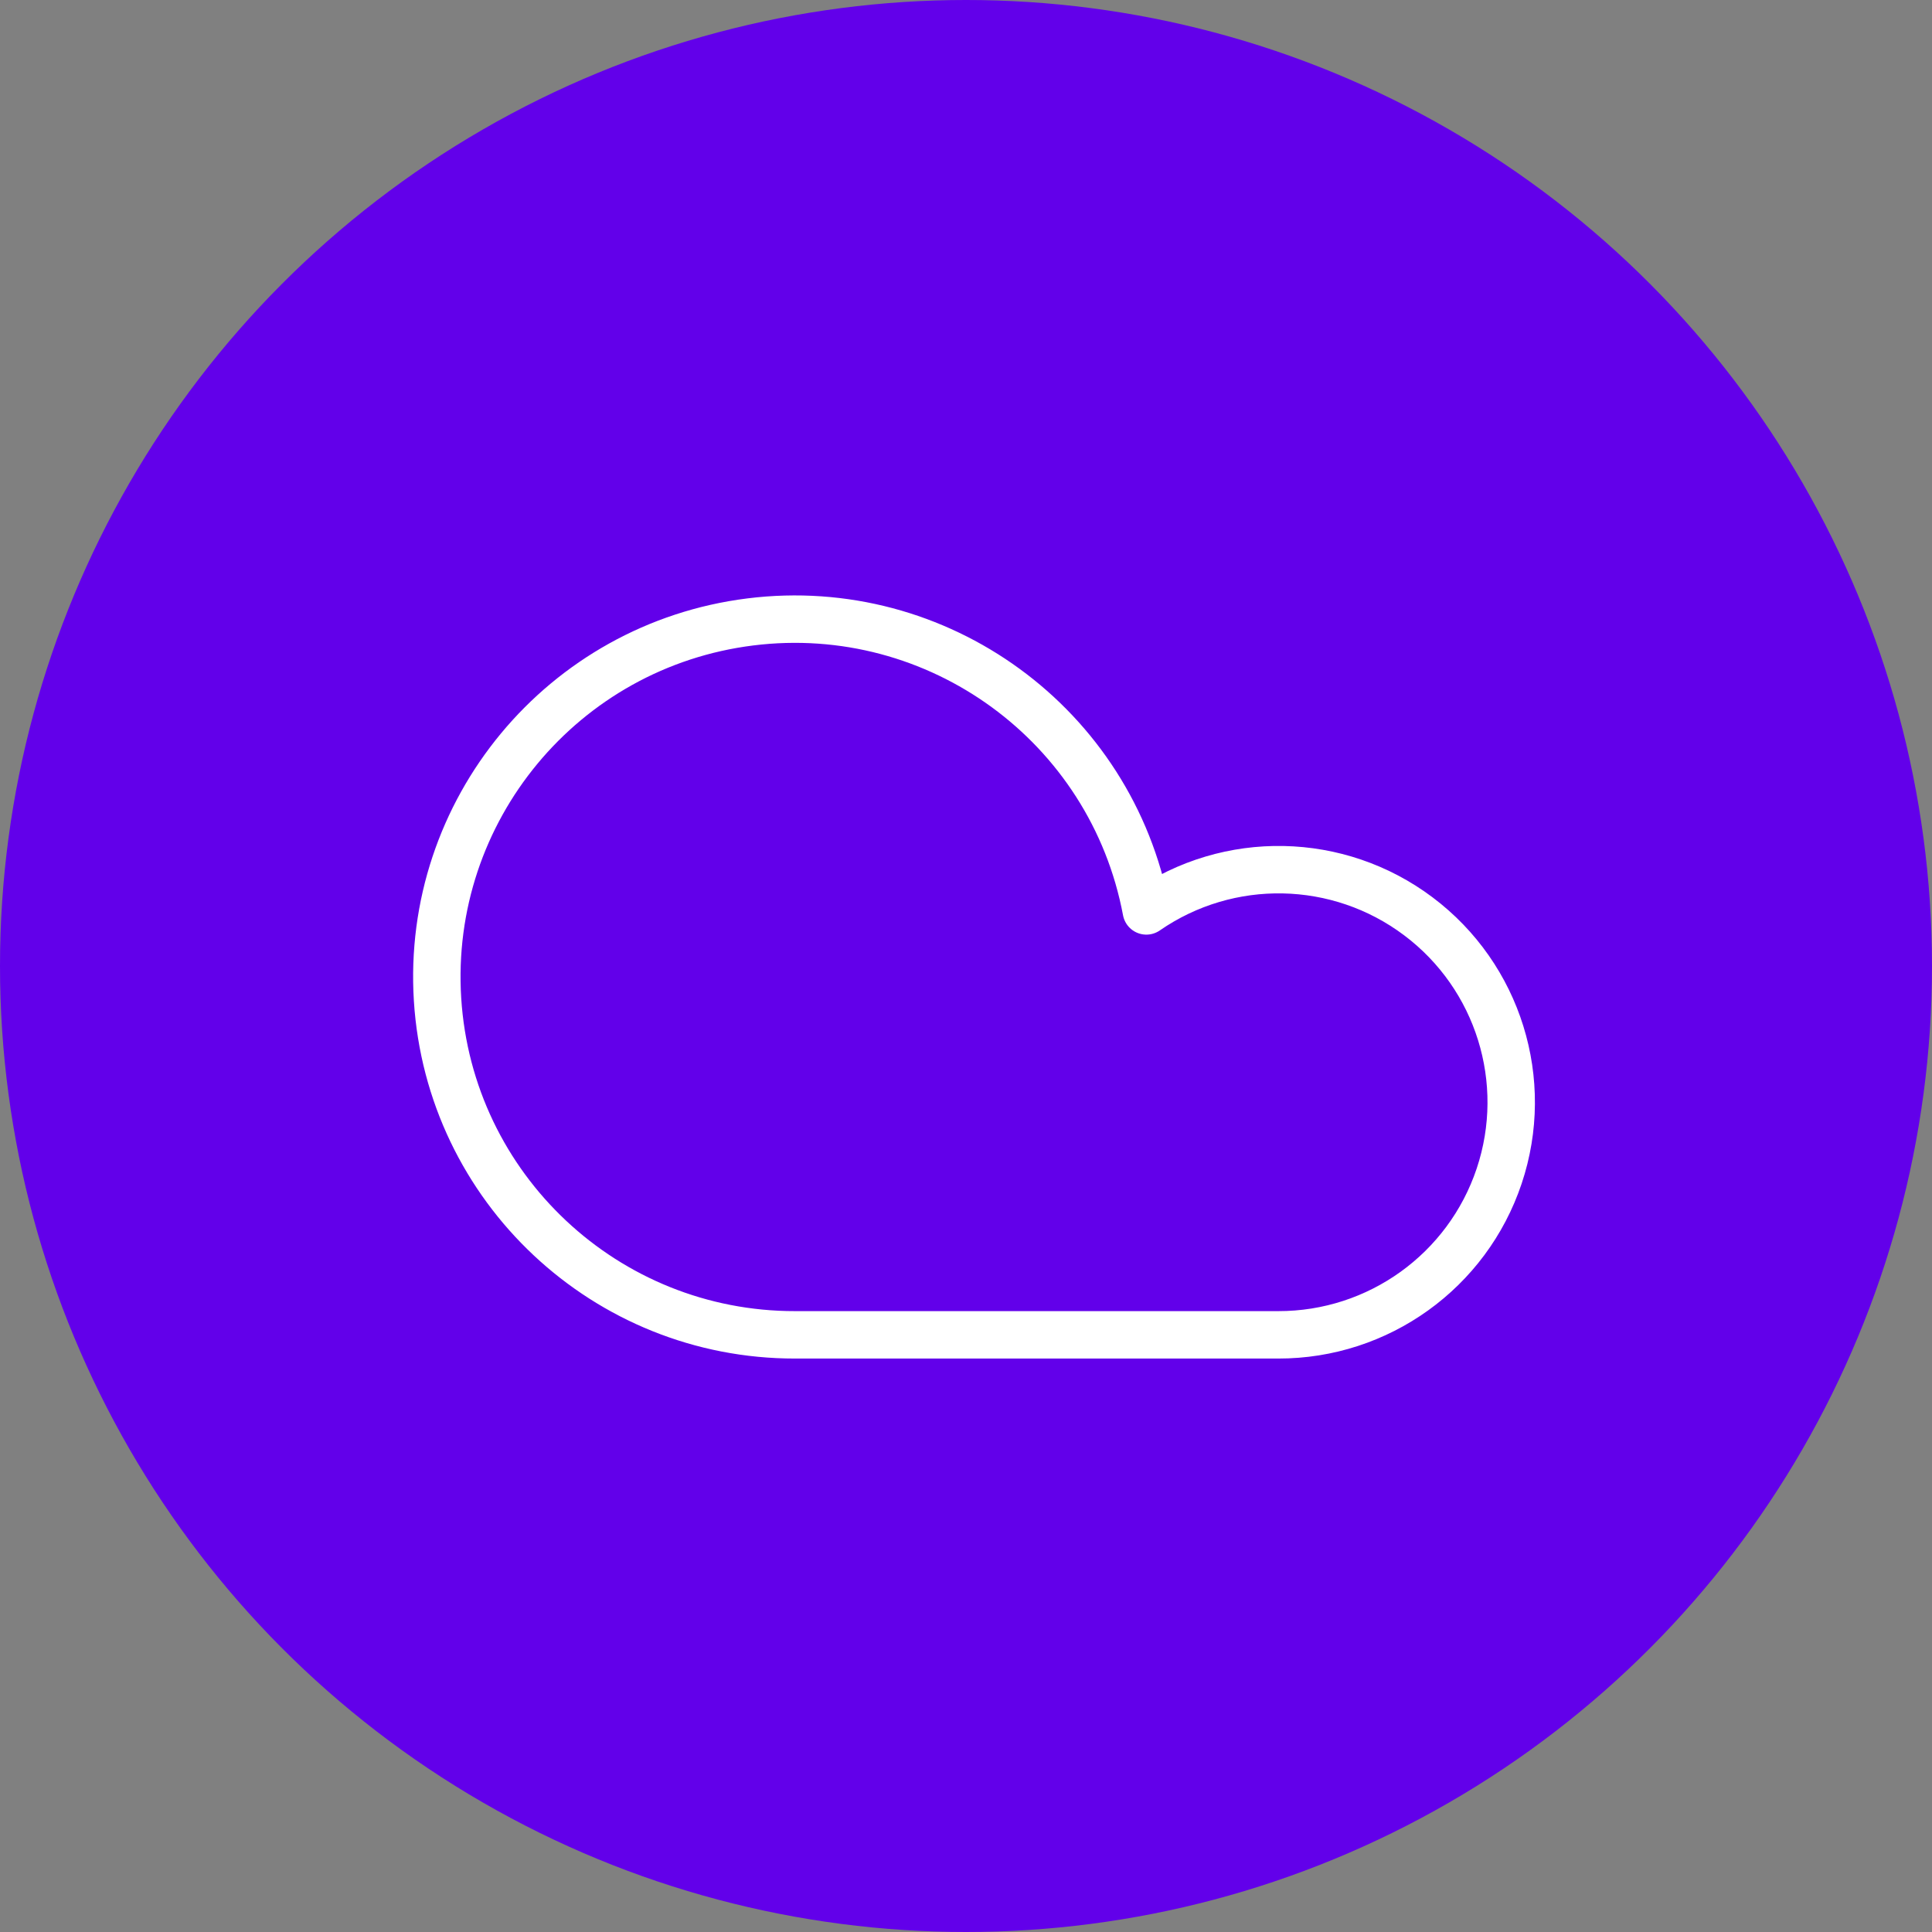
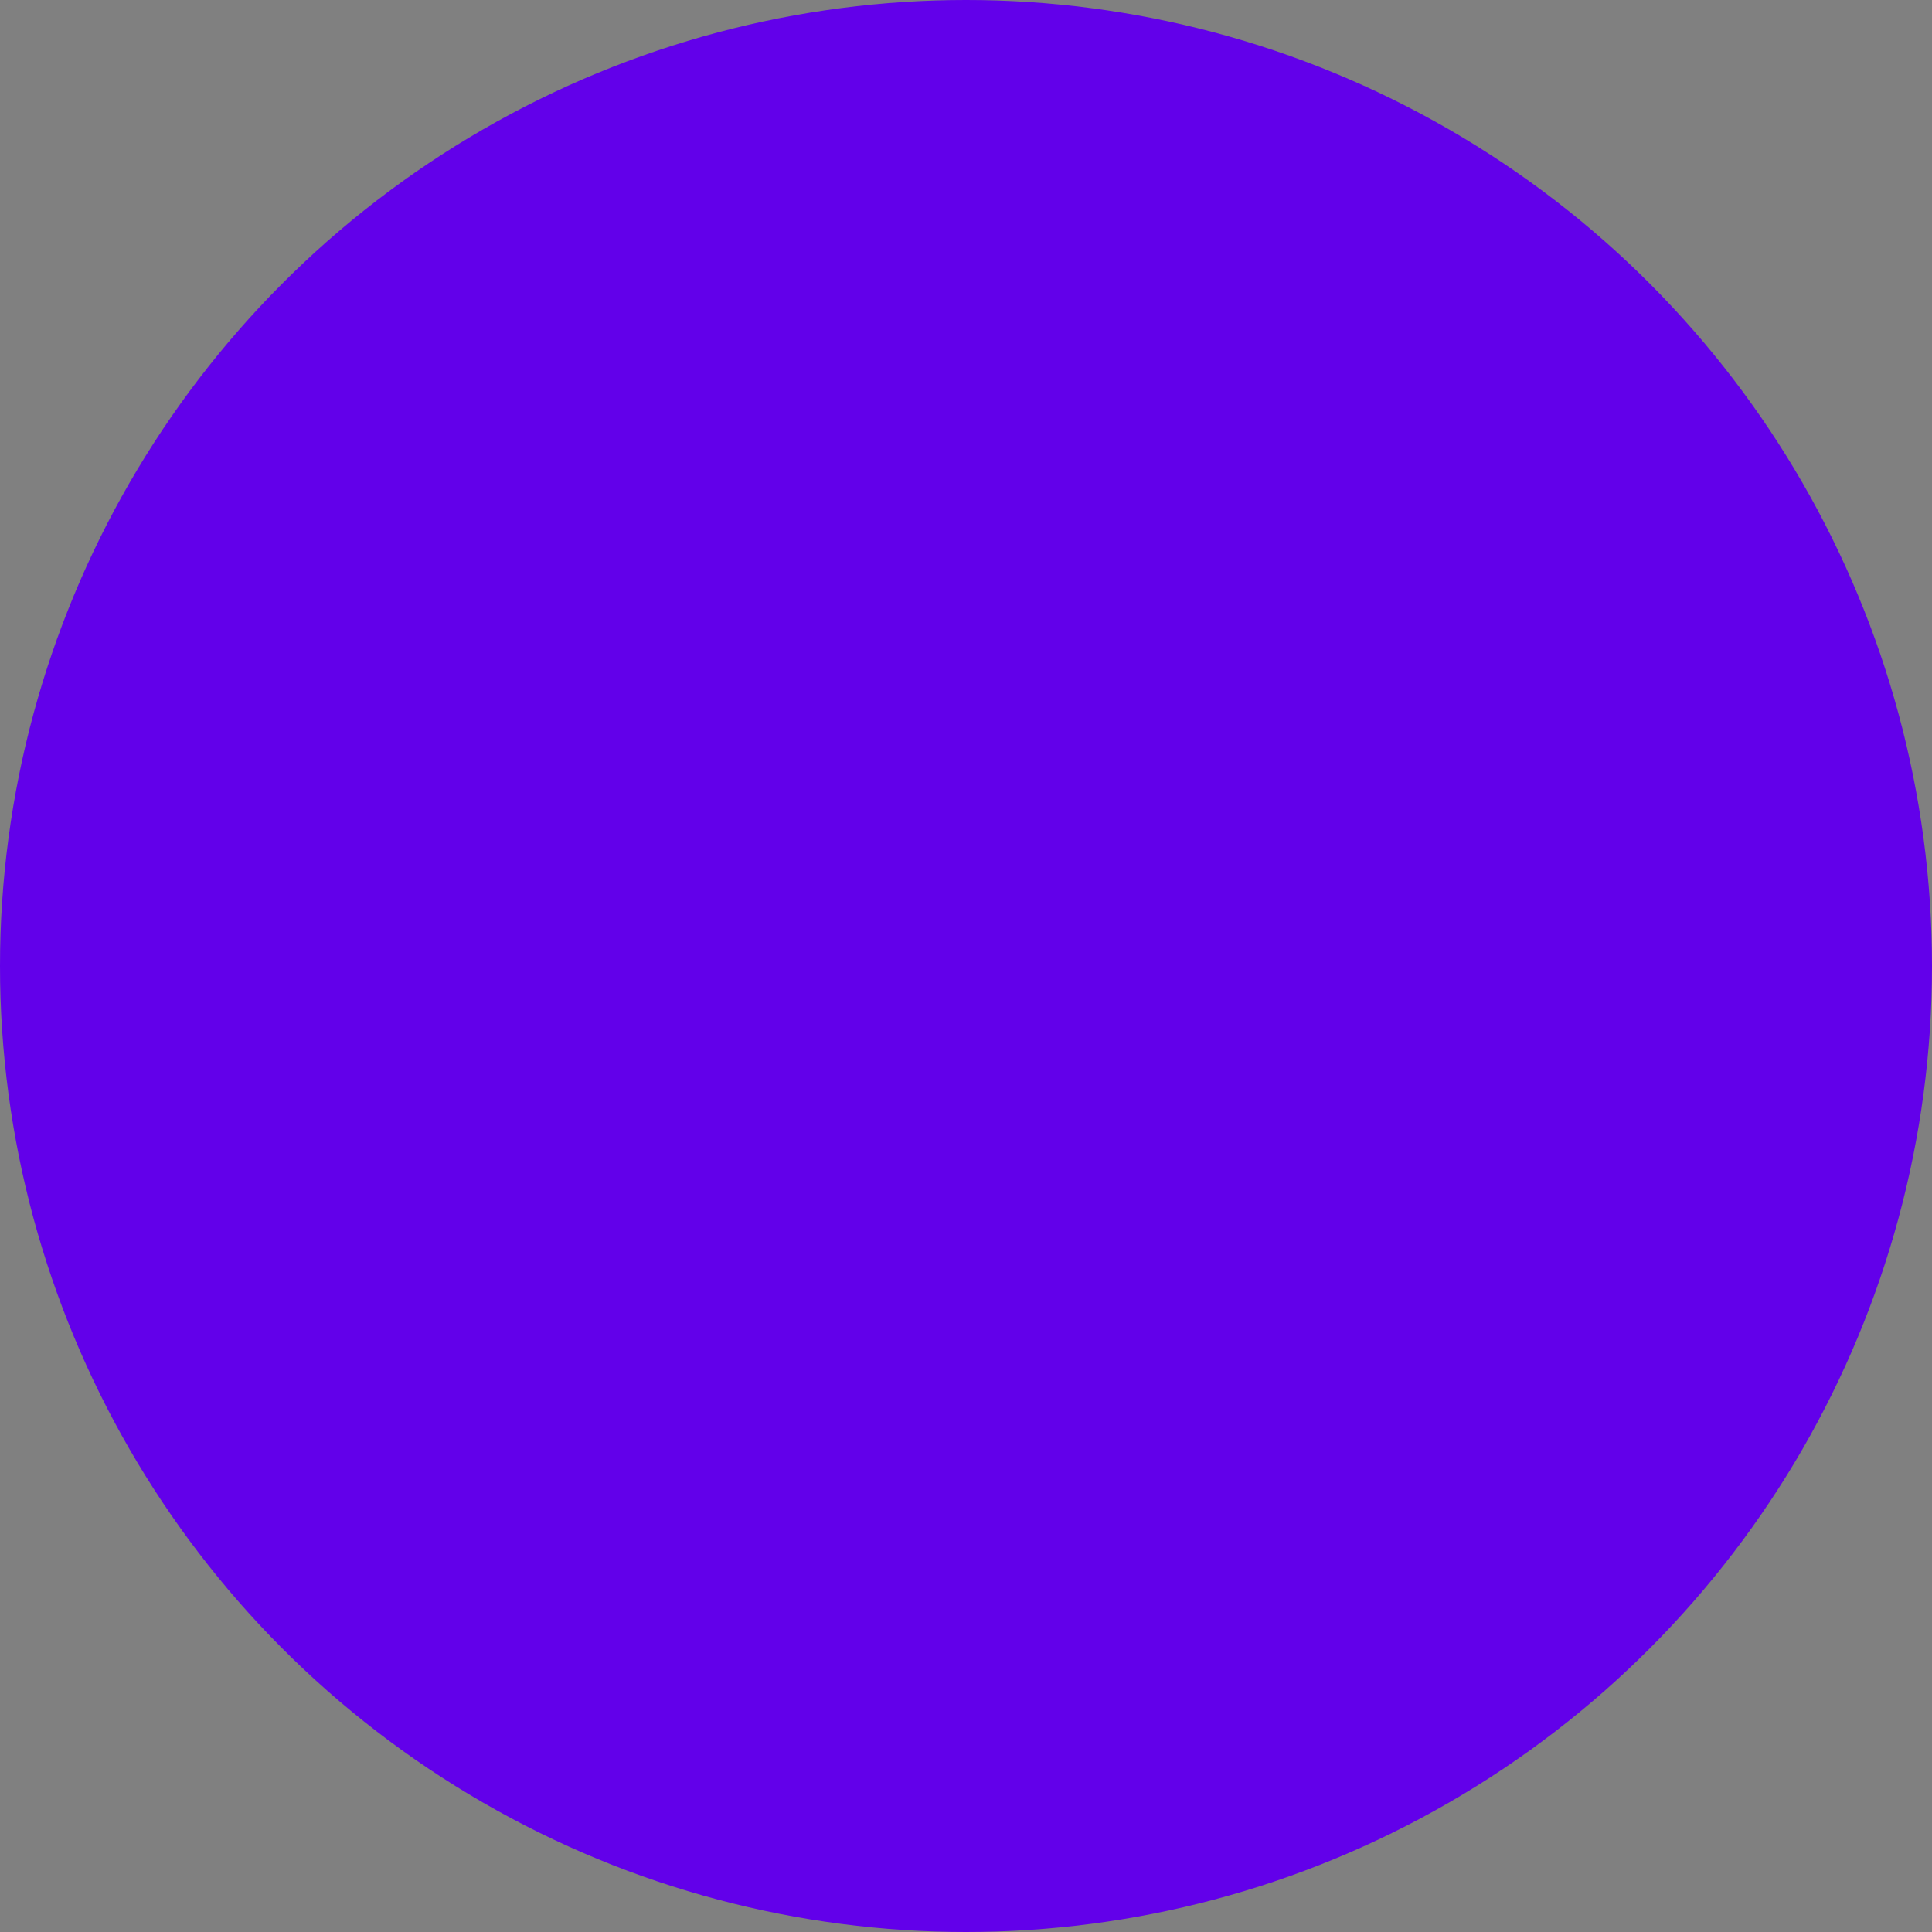
<svg xmlns="http://www.w3.org/2000/svg" width="55" height="55" viewBox="0 0 55 55" fill="none">
  <rect x="0" y="0" width="55" height="55" fill="#808080" stroke="none" />
  <circle cx="27.5" cy="27.5" r="27.5" fill="#6200EA" />
-   <path fill-rule="evenodd" clip-rule="evenodd" d="M36.388 38C39.239 38.005 41.773 36.184 42.678 33.481C43.583 30.778 42.657 27.798 40.378 26.086C38.099 24.373 34.979 24.311 32.634 25.932C31.64 20.642 26.701 17.038 21.36 17.705C16.018 18.372 12.118 23.08 12.456 28.453C12.794 33.825 17.253 38.007 22.636 38H36.388Z" stroke="white" stroke-width="1.35" stroke-linecap="round" stroke-linejoin="round" />
</svg>